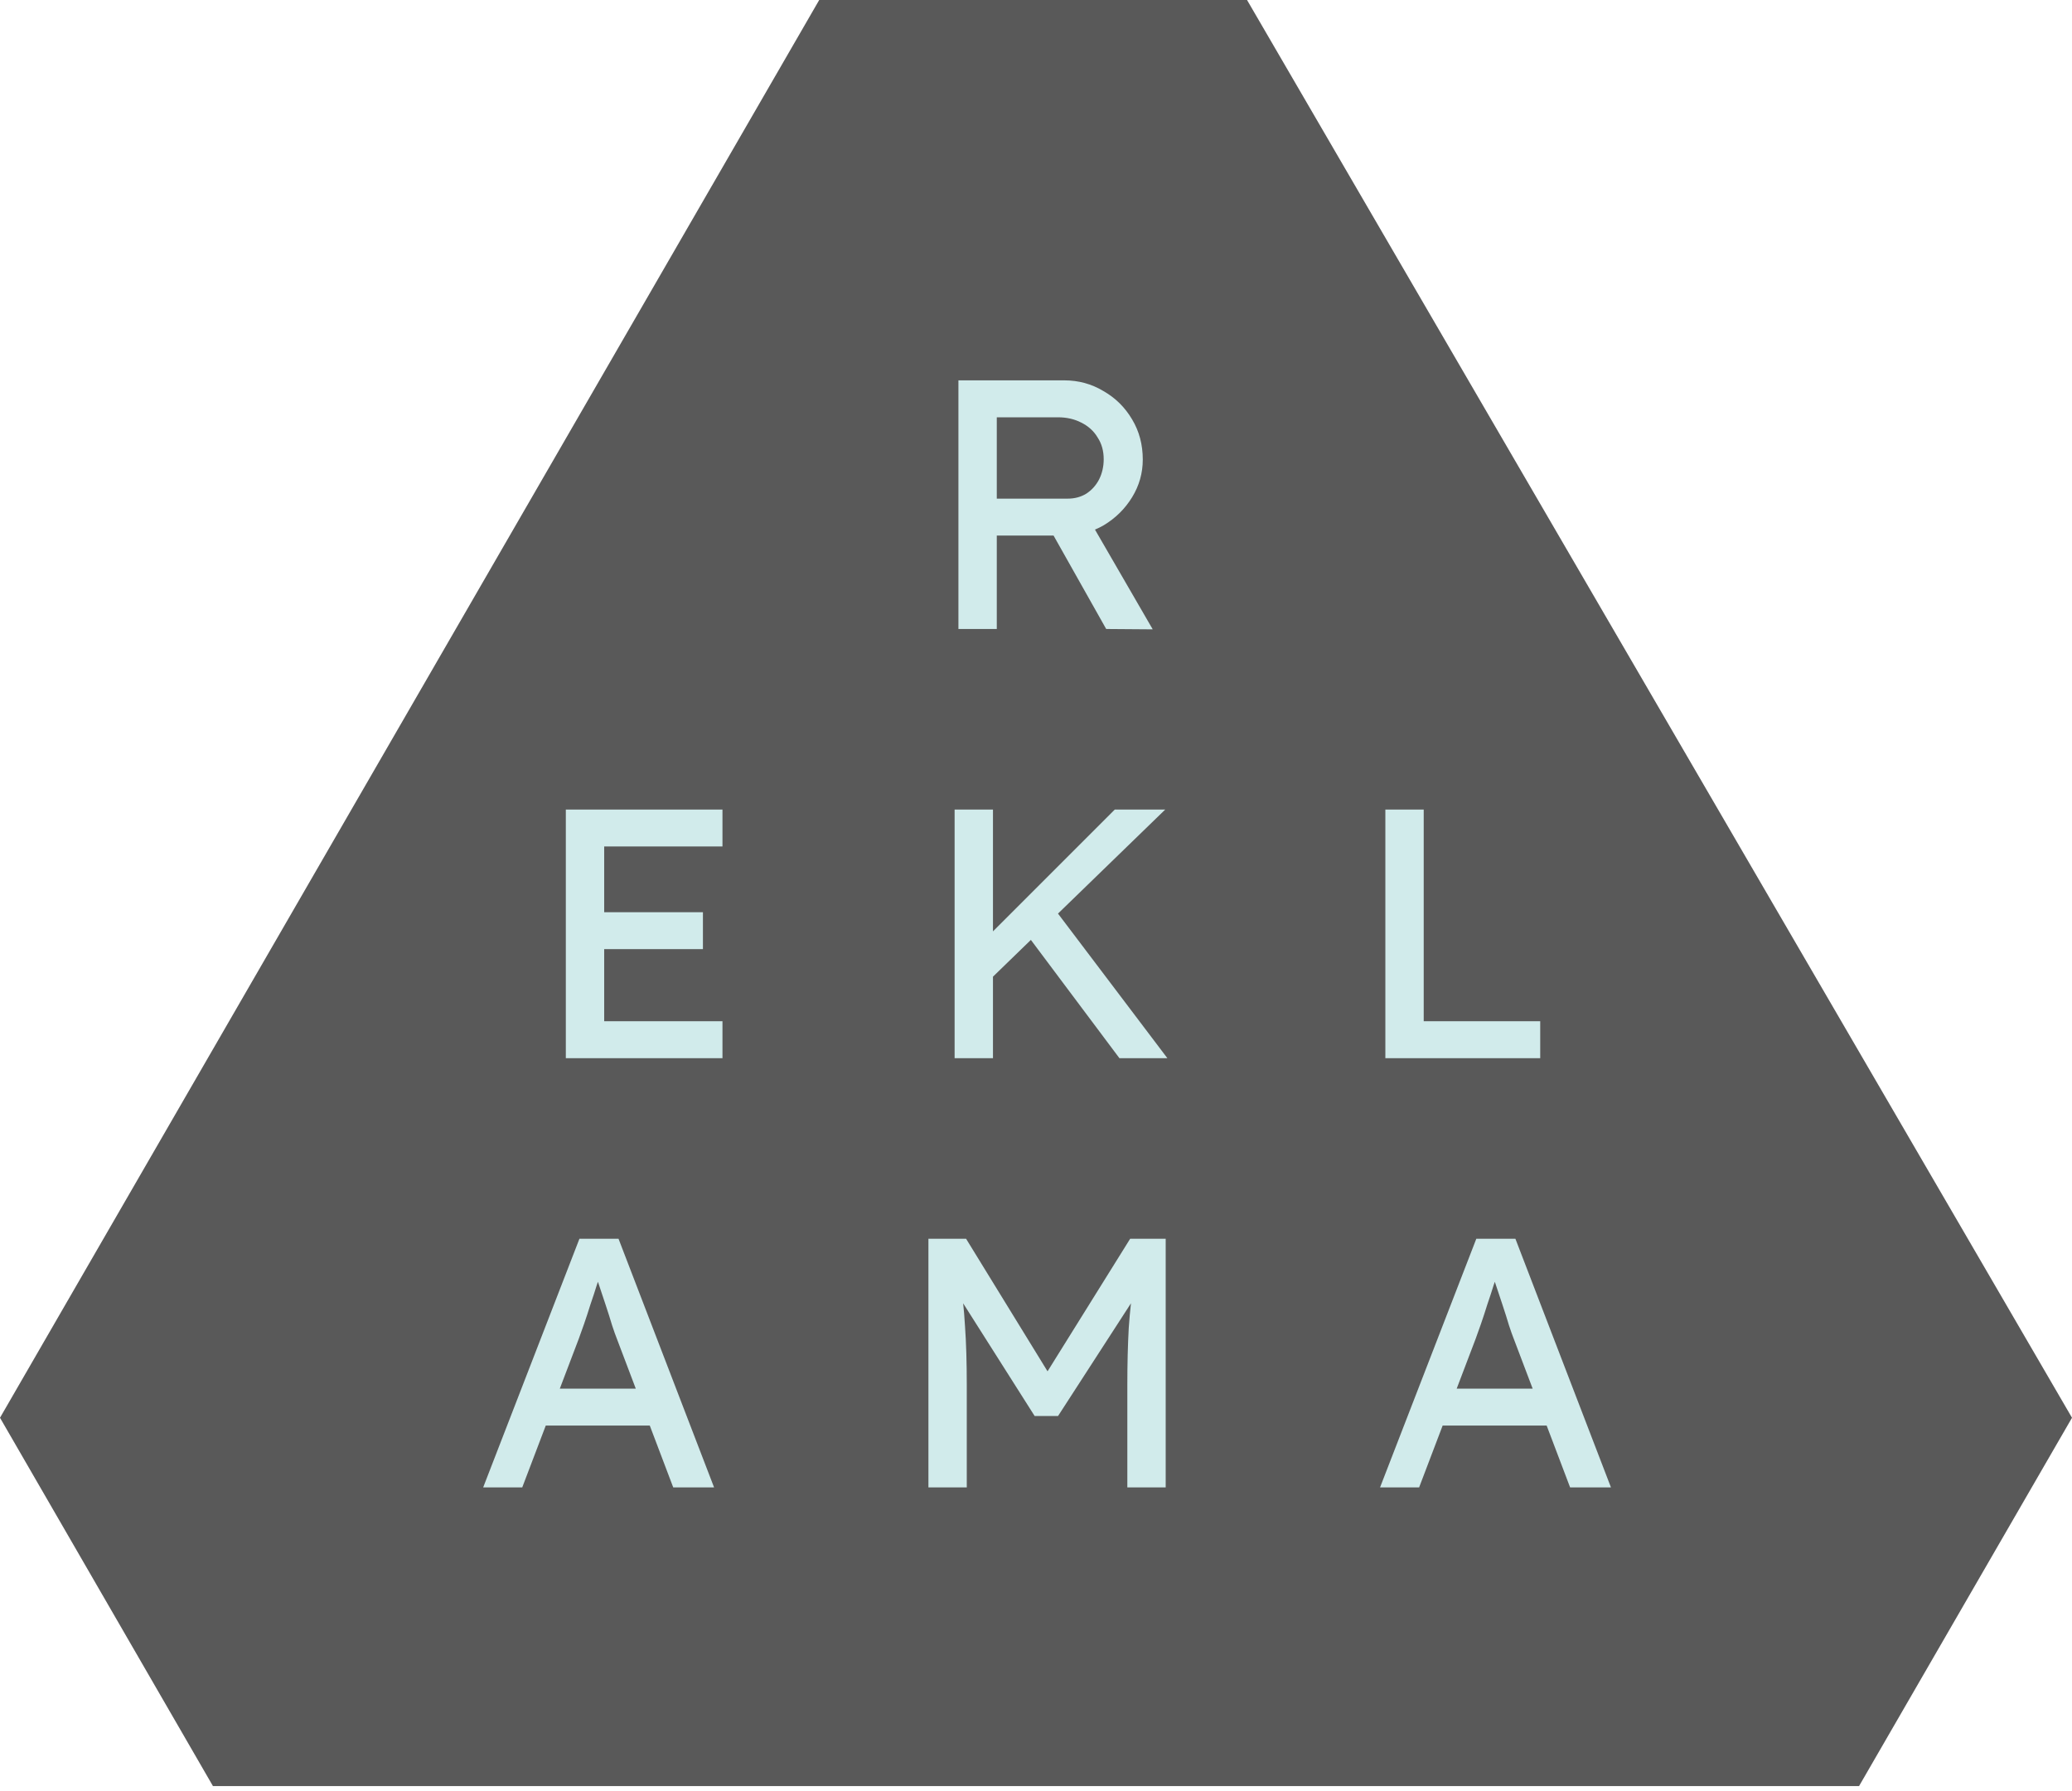
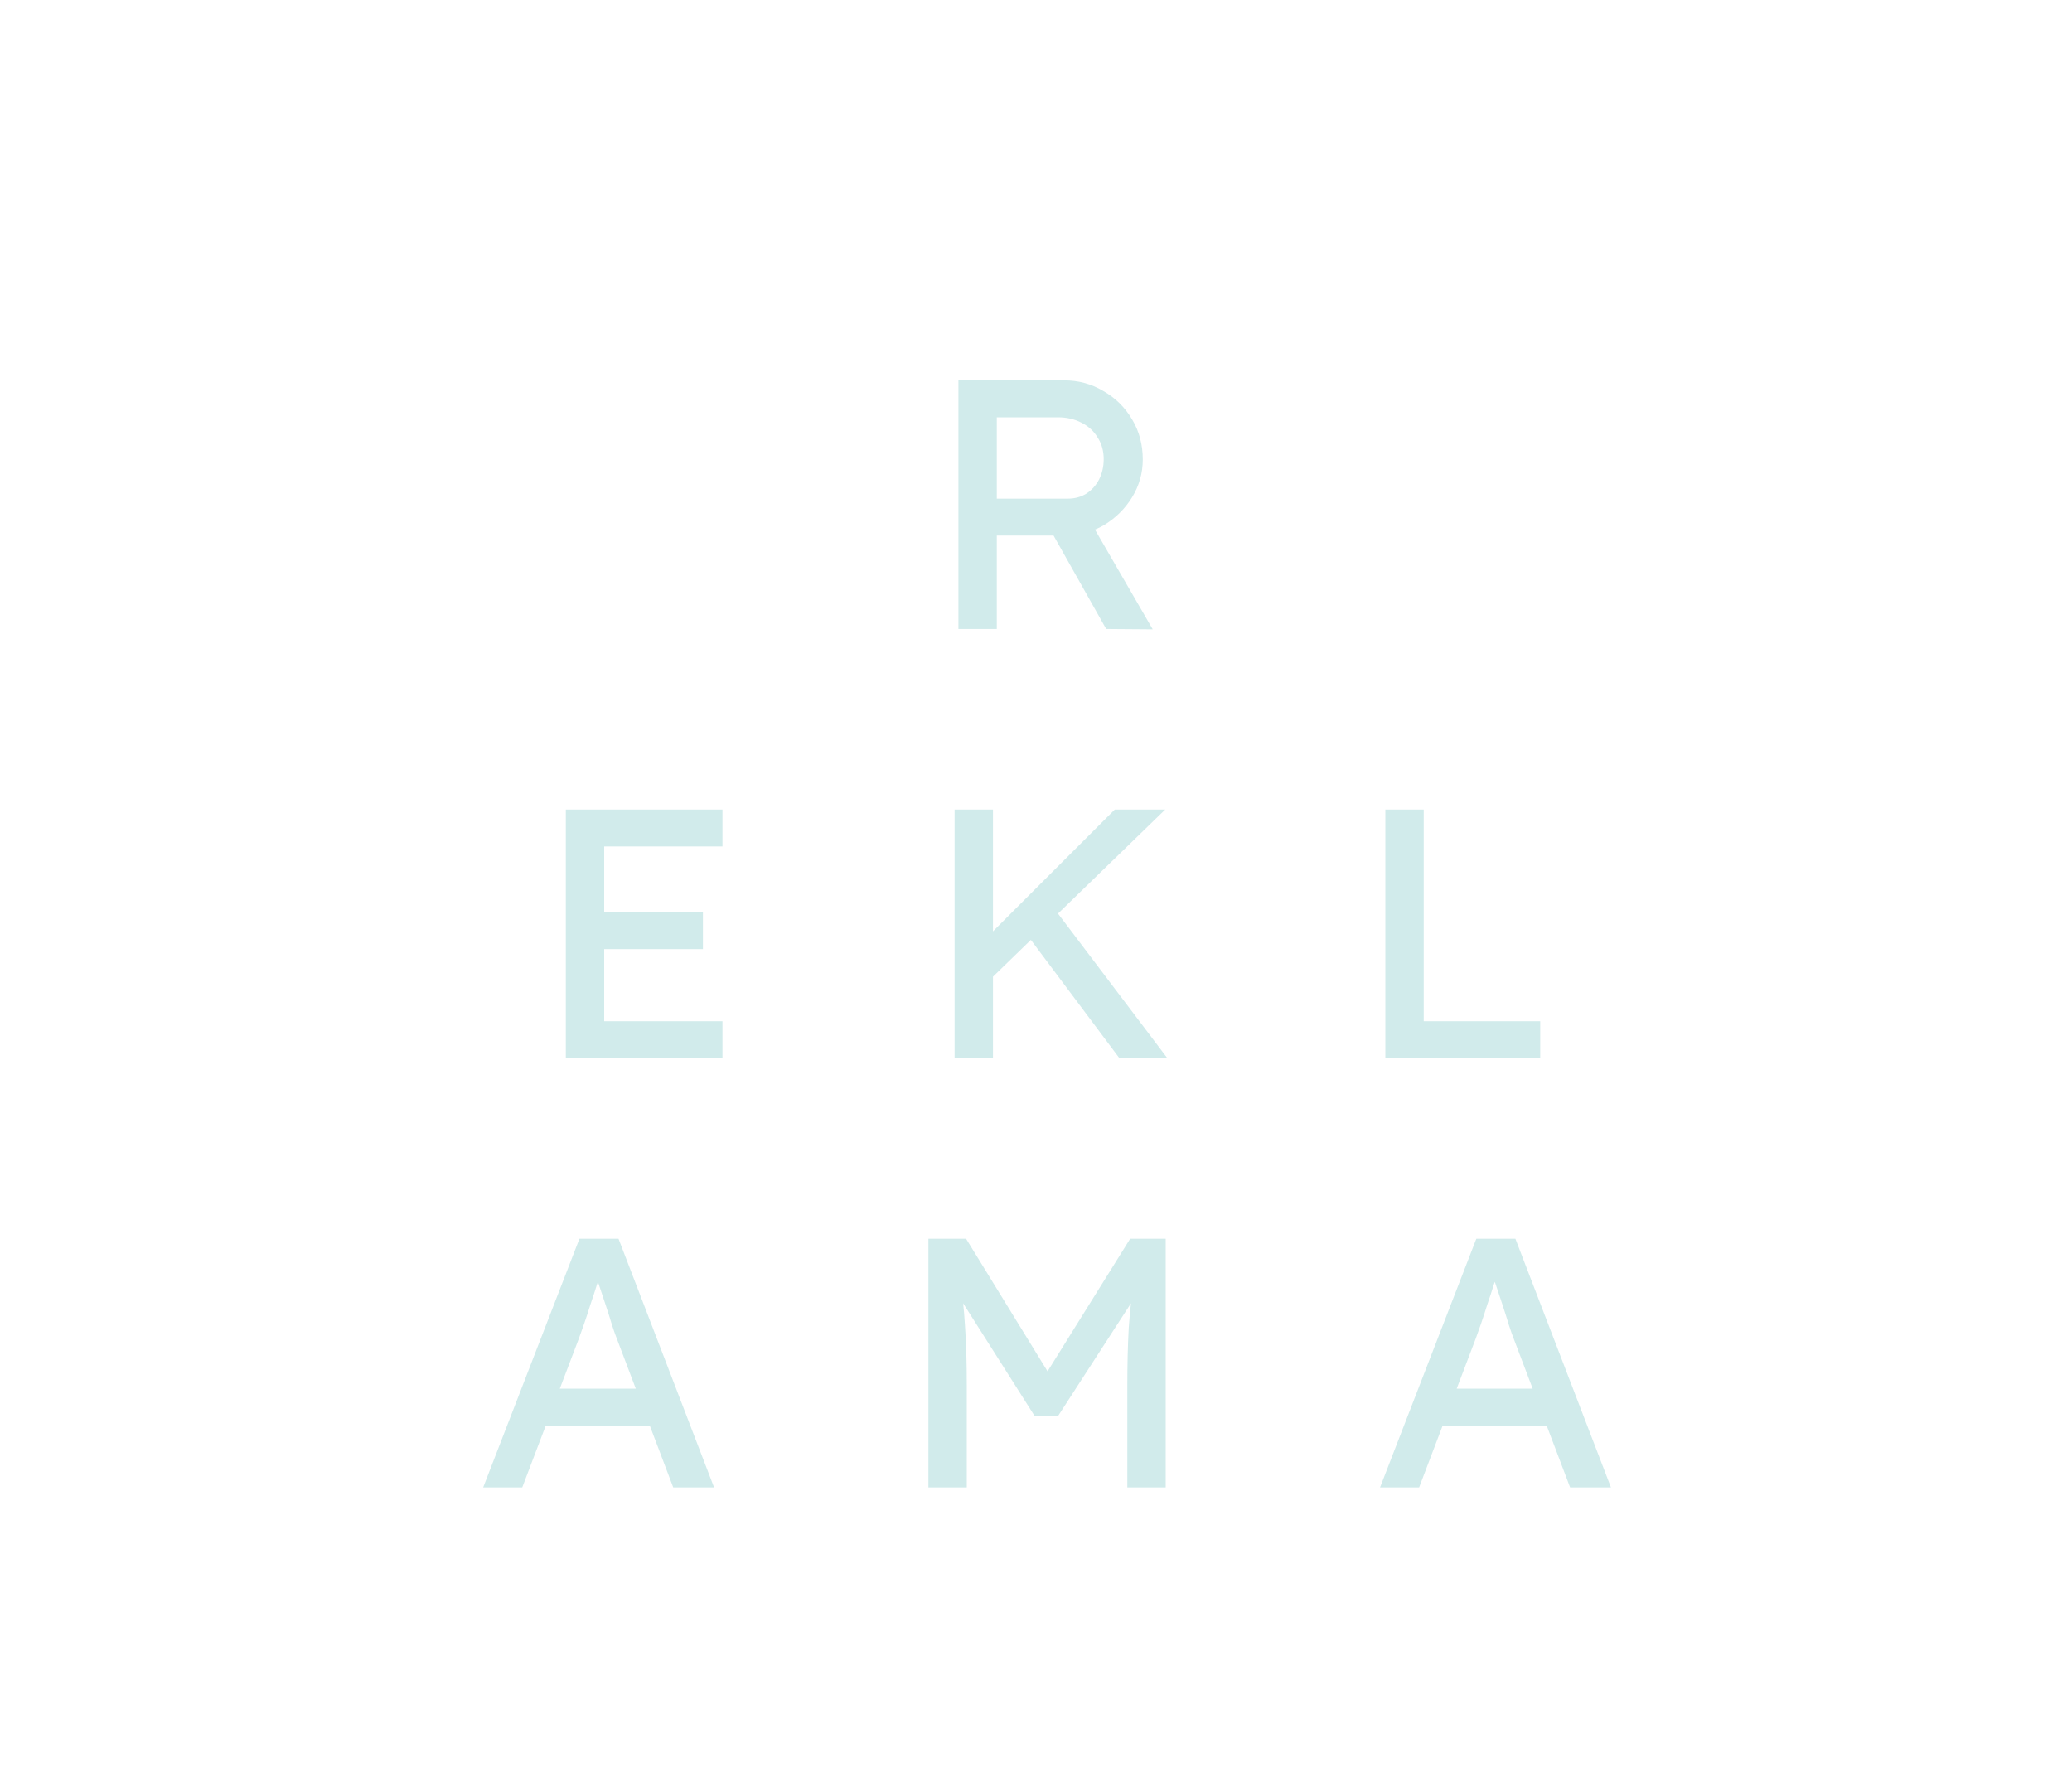
<svg xmlns="http://www.w3.org/2000/svg" width="280" height="242" viewBox="0 0 280 242" fill="none">
-   <path d="M168.519 0L110.704 0L0 191.593L28.778 241.37L251.222 241.37L280 191.593L168.519 0Z" fill="#595959" />
  <path d="M129.517 85V51.4H143.821C145.741 51.4 147.501 51.88 149.101 52.84C150.733 53.768 152.029 55.048 152.989 56.68C153.949 58.28 154.429 60.088 154.429 62.104C154.429 63.928 153.949 65.624 152.989 67.192C152.029 68.76 150.749 70.024 149.149 70.984C147.549 71.912 145.773 72.376 143.821 72.376H134.701V85H129.517ZM149.484 85L140.941 69.832L146.269 68.632L155.773 85.048L149.484 85ZM134.701 67.384H144.301C145.229 67.384 146.061 67.16 146.797 66.712C147.533 66.232 148.109 65.592 148.525 64.792C148.941 63.96 149.149 63.048 149.149 62.056C149.149 60.936 148.877 59.96 148.333 59.128C147.821 58.264 147.085 57.592 146.125 57.112C145.197 56.632 144.141 56.392 142.957 56.392H134.701V67.384ZM76.463 143V109.4H97.631V114.392H81.647V138.008H97.631V143H76.463ZM78.815 128.264V123.272H94.991V128.264H78.815ZM133.321 132.824L133.033 127.016L150.649 109.4H157.465L133.321 132.824ZM129.001 143V109.4H134.185V143H129.001ZM151.273 143L138.409 125.816L142.249 122.504L157.753 143H151.273ZM187.21 143V109.4H192.394V138.008H208.138V143H187.21ZM65.295 201L78.303 167.4H83.583L96.495 201H90.975L83.295 180.744C83.199 180.52 83.007 179.976 82.719 179.112C82.463 178.248 82.159 177.288 81.807 176.232C81.455 175.176 81.135 174.216 80.847 173.352C80.559 172.456 80.367 171.88 80.271 171.624L81.375 171.576C81.183 172.12 80.943 172.808 80.655 173.64C80.399 174.472 80.111 175.352 79.791 176.28C79.503 177.208 79.215 178.088 78.927 178.92C78.639 179.72 78.399 180.392 78.207 180.936L70.575 201H65.295ZM71.055 192.648L72.975 187.656H88.239L90.447 192.648H71.055ZM125.462 201V167.4H130.55L142.79 187.32L140.342 187.272L152.726 167.4H157.526V201H152.342V187.224C152.342 184.344 152.406 181.752 152.534 179.448C152.694 177.144 152.95 174.856 153.302 172.584L153.974 174.36L142.982 191.352H139.814L129.158 174.552L129.686 172.584C130.038 174.728 130.278 176.936 130.406 179.208C130.566 181.448 130.646 184.12 130.646 187.224V201H125.462ZM186.495 201L199.503 167.4H204.783L217.695 201H212.175L204.495 180.744C204.399 180.52 204.207 179.976 203.919 179.112C203.663 178.248 203.359 177.288 203.007 176.232C202.655 175.176 202.335 174.216 202.047 173.352C201.759 172.456 201.567 171.88 201.471 171.624L202.575 171.576C202.383 172.12 202.143 172.808 201.855 173.64C201.599 174.472 201.311 175.352 200.991 176.28C200.703 177.208 200.415 178.088 200.127 178.92C199.839 179.72 199.599 180.392 199.407 180.936L191.775 201H186.495ZM192.255 192.648L194.175 187.656H209.439L211.647 192.648H192.255Z" fill="#D1EBEB" />
</svg>